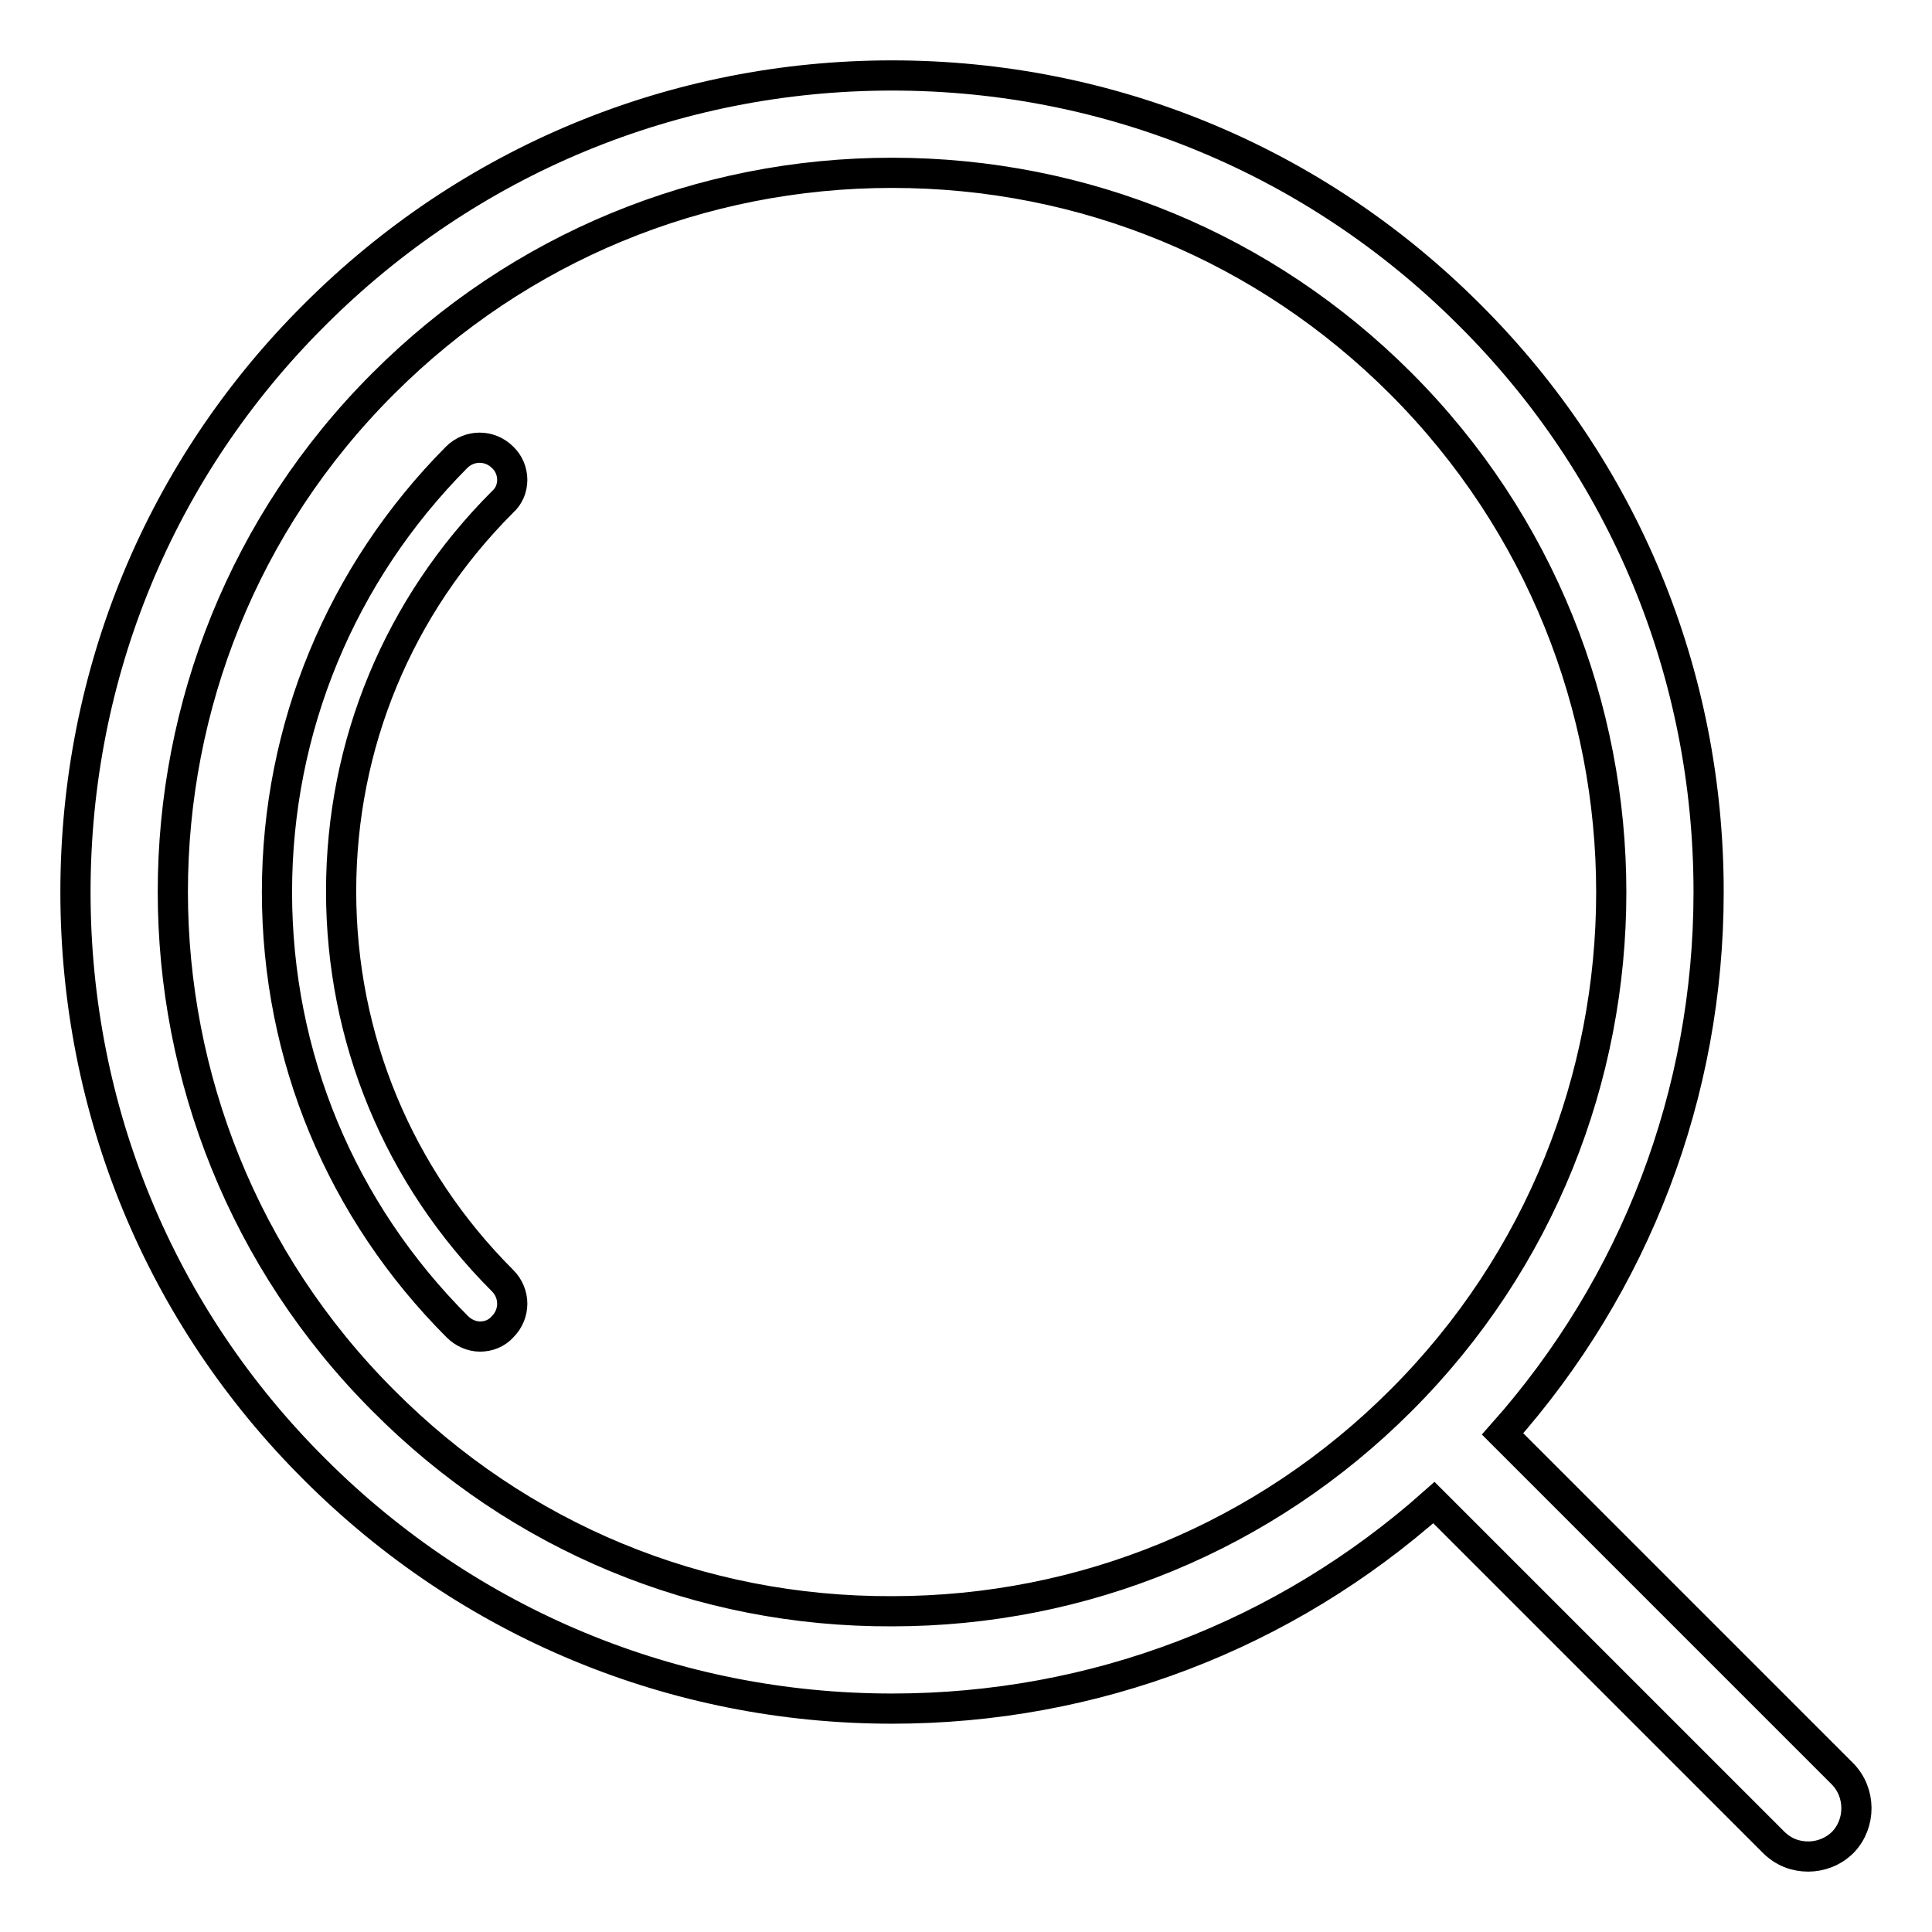
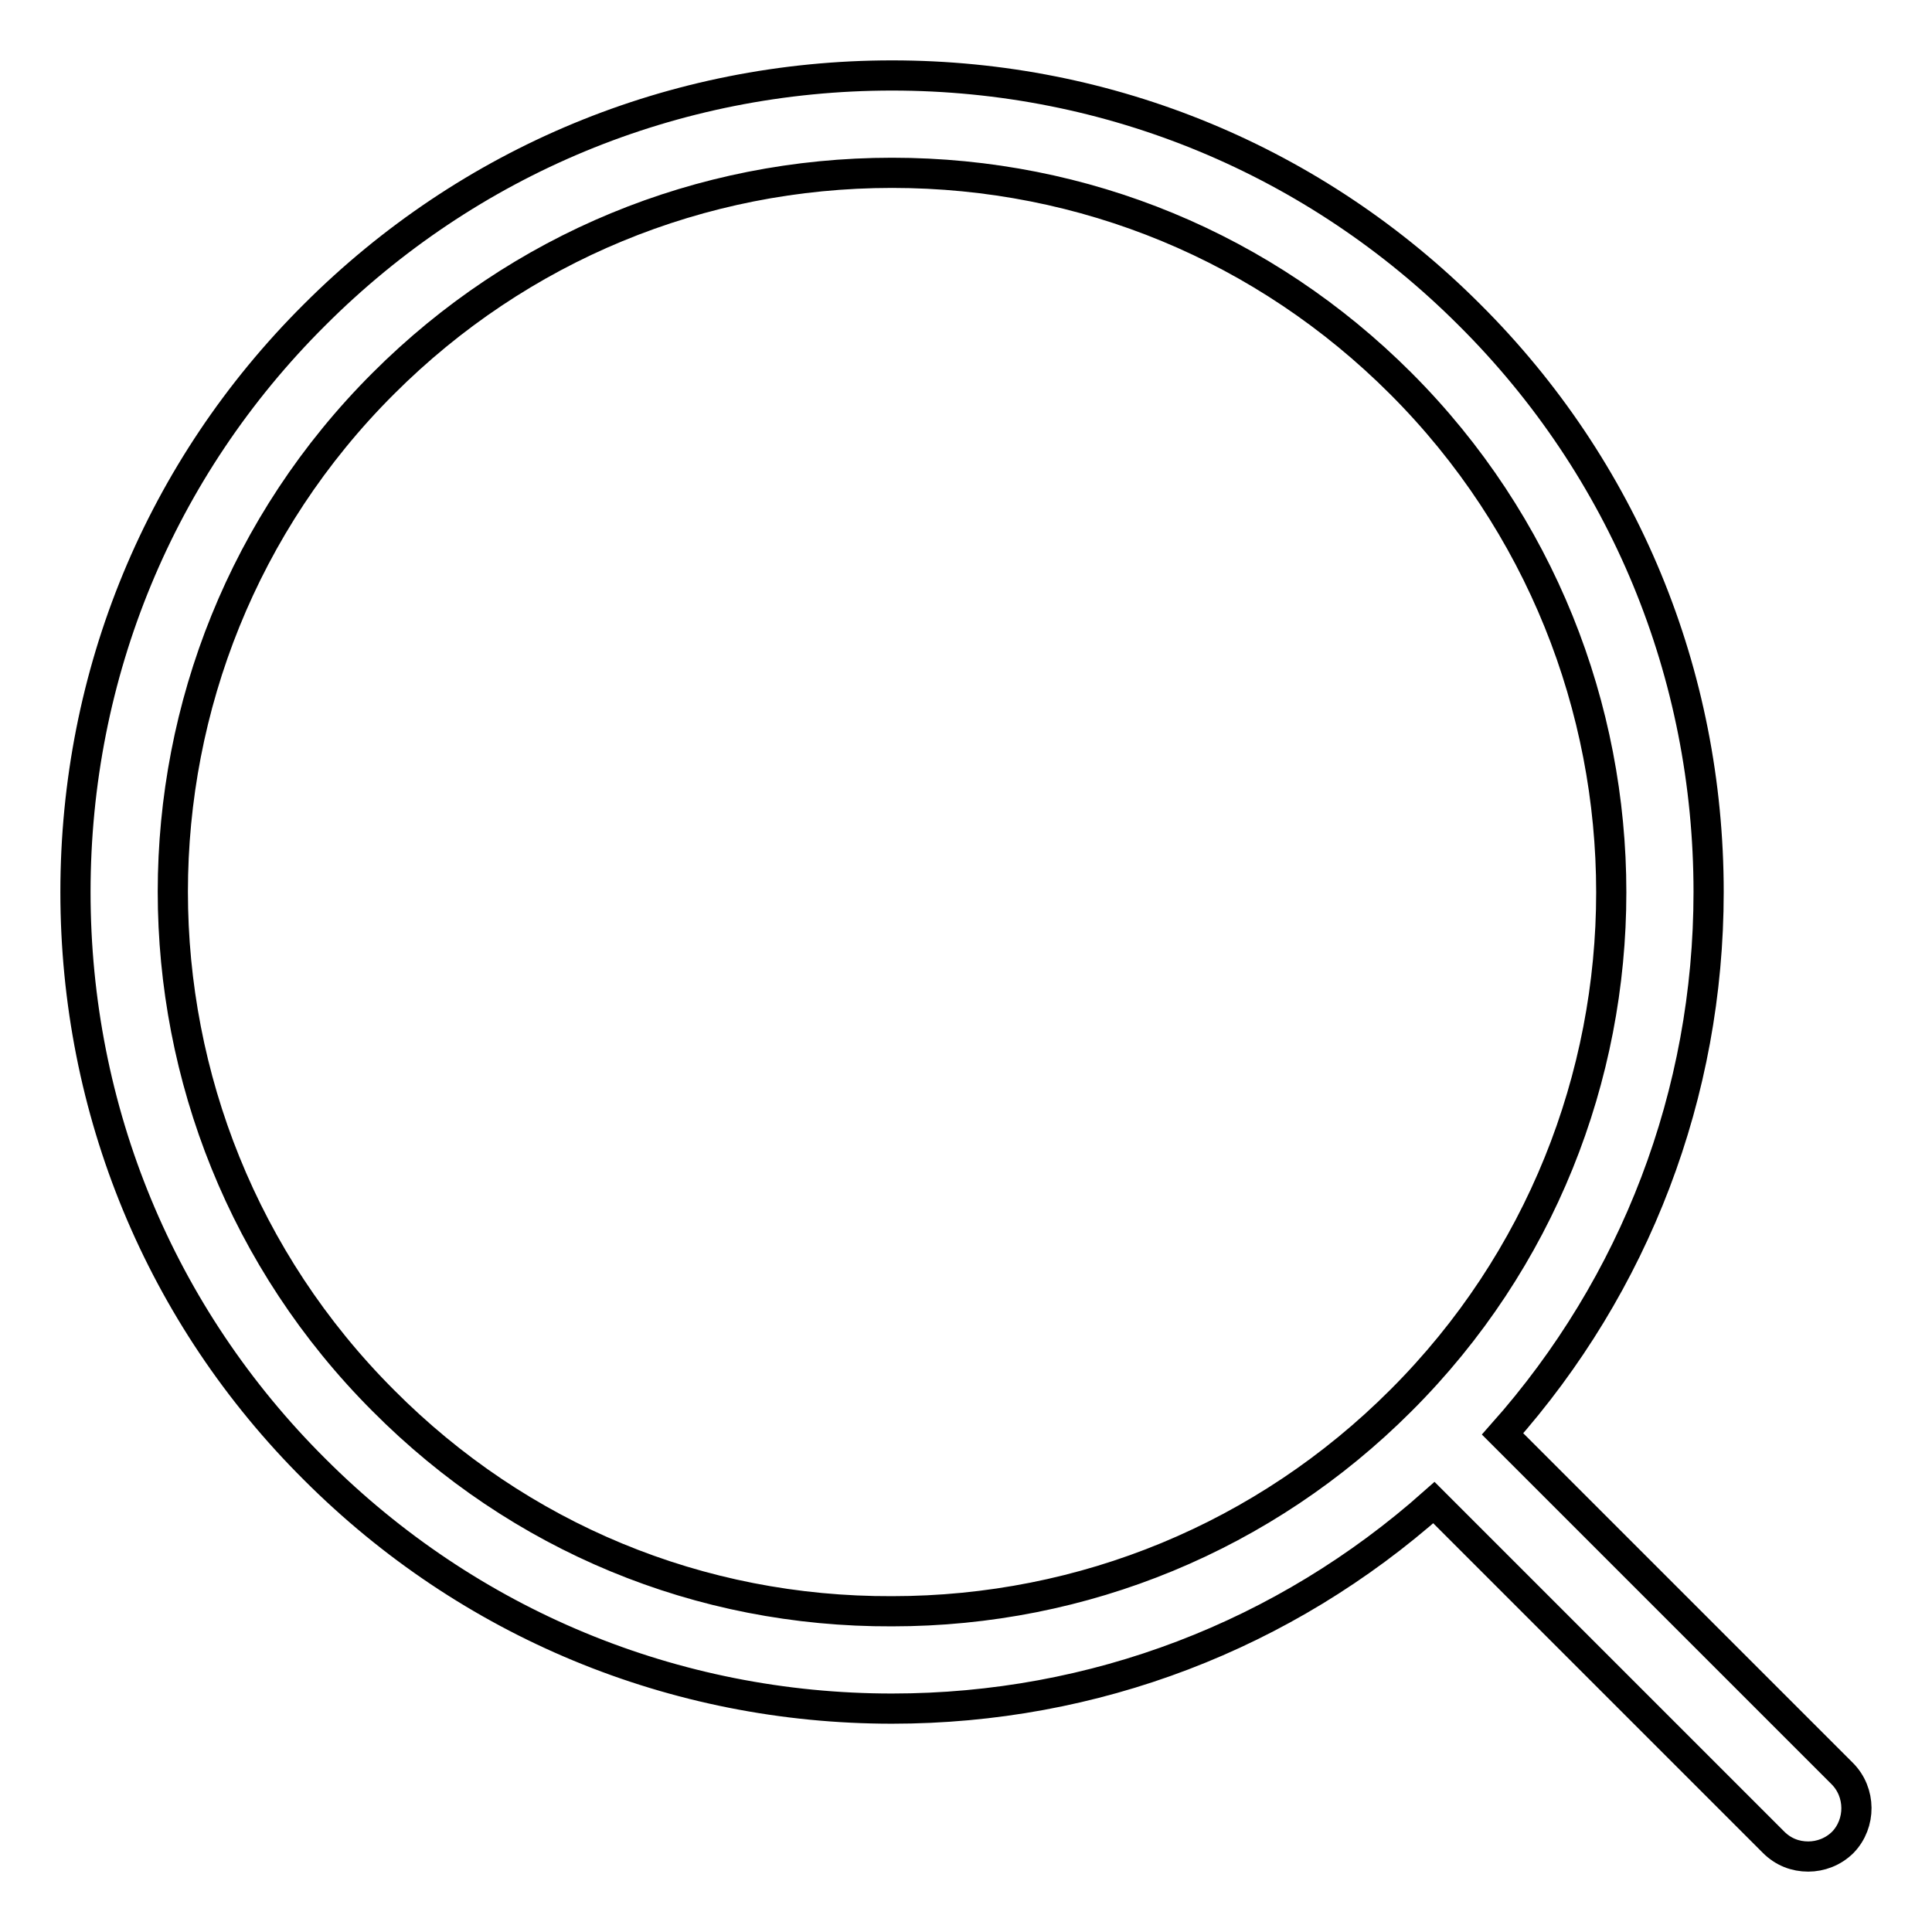
<svg xmlns="http://www.w3.org/2000/svg" version="1.1" x="0px" y="0px" viewBox="0 0 256 256" enable-background="new 0 0 256 256" xml:space="preserve">
  <g>
    <g>
-       <path stroke-width="4" fill-opacity="0" stroke="#000000" d="M66.6,60.6c-1.7-1.7-4.4-1.7-6.1,0C45.2,76,36.7,96.5,36.7,118.2c0,21.8,8.5,42.2,23.9,57.6c0.8,0.8,1.9,1.3,3,1.3c1.1,0,2.2-0.4,3-1.3c1.7-1.7,1.7-4.4,0-6.1c-13.8-13.8-21.4-32.1-21.4-51.6c0-19.5,7.6-37.8,21.4-51.6C68.3,65,68.3,62.2,66.6,60.6z" />
      <path stroke-width="4" fill-opacity="0" stroke="#000000" d="M244.1,235l-45-45c17.6-19.8,27.3-45.1,27.3-71.8c0-28.9-11.2-56.1-31.7-76.5C174.3,21.3,147.1,10,118.2,10S62.1,21.3,41.7,41.7C21.2,62.1,10,89.3,10,118.2c0,28.9,11.2,56.1,31.7,76.5c20.4,20.4,47.6,31.7,76.5,31.7c26.8,0,52-9.7,71.8-27.3l45,45c1.3,1.3,2.9,1.9,4.6,1.9c1.6,0,3.3-0.6,4.6-1.9C246.6,241.6,246.6,237.5,244.1,235z M50.8,185.6c-37.2-37.2-37.2-97.7,0-134.8c18-18,42-27.9,67.4-27.9c25.5,0,49.4,9.9,67.4,27.9c37.2,37.2,37.2,97.7,0,134.8c-18,18-42,27.9-67.4,27.9C92.7,213.6,68.8,203.7,50.8,185.6z" />
    </g>
  </g>
</svg>